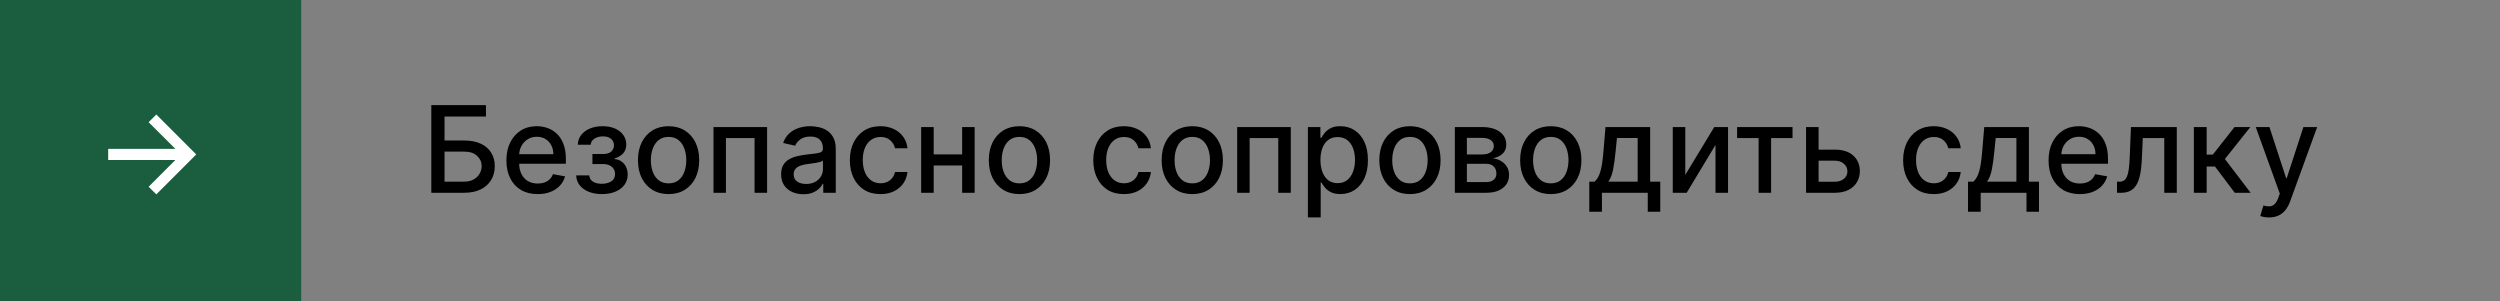
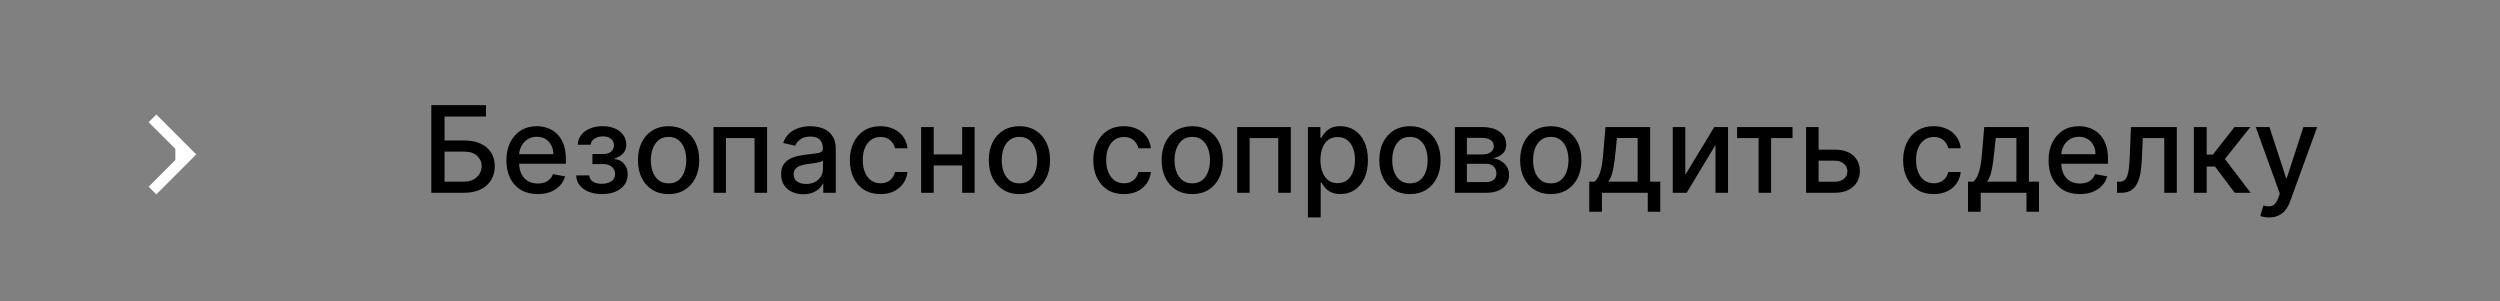
<svg xmlns="http://www.w3.org/2000/svg" width="415" height="50" viewBox="0 0 415 50" fill="none">
  <rect x="0" y="0" width="415" height="50" fill="#808080" stroke="none" />
-   <rect width="50" height="50" fill="#1B5D3F" />
-   <path d="M25.949 32.263L24.671 30.999L29.11 26.56H17.959V24.713H29.11L24.671 20.281L25.949 19.01L32.575 25.636L25.949 32.263Z" fill="white" />
+   <path d="M25.949 32.263L24.671 30.999L29.11 26.56V24.713H29.11L24.671 20.281L25.949 19.01L32.575 25.636L25.949 32.263Z" fill="white" />
  <path d="M71.598 32V17.454H80.668V19.344H73.793V23.321H77.046C78.125 23.321 79.041 23.496 79.794 23.847C80.552 24.197 81.129 24.692 81.527 25.331C81.93 25.97 82.131 26.723 82.131 27.59C82.131 28.456 81.93 29.221 81.527 29.884C81.129 30.546 80.552 31.065 79.794 31.439C79.041 31.813 78.125 32 77.046 32H71.598ZM73.793 30.153H77.046C77.671 30.153 78.198 30.03 78.629 29.784C79.065 29.538 79.394 29.218 79.617 28.825C79.844 28.432 79.957 28.011 79.957 27.561C79.957 26.908 79.706 26.347 79.204 25.878C78.703 25.404 77.983 25.168 77.046 25.168H73.793V30.153ZM89.254 32.22C88.18 32.22 87.254 31.991 86.477 31.531C85.706 31.067 85.109 30.416 84.688 29.578C84.271 28.735 84.062 27.748 84.062 26.616C84.062 25.499 84.271 24.514 84.688 23.662C85.109 22.81 85.696 22.144 86.449 21.666C87.206 21.188 88.092 20.949 89.105 20.949C89.721 20.949 90.317 21.051 90.895 21.254C91.472 21.458 91.991 21.777 92.45 22.213C92.91 22.649 93.272 23.215 93.537 23.91C93.802 24.602 93.935 25.442 93.935 26.432V27.185H85.263V25.594H91.854C91.854 25.035 91.74 24.54 91.513 24.109C91.285 23.674 90.966 23.331 90.554 23.079C90.147 22.829 89.669 22.703 89.119 22.703C88.523 22.703 88.002 22.85 87.557 23.143C87.117 23.432 86.776 23.811 86.534 24.28C86.297 24.744 86.179 25.248 86.179 25.793V27.035C86.179 27.765 86.307 28.385 86.562 28.896C86.823 29.408 87.185 29.798 87.649 30.068C88.113 30.333 88.655 30.466 89.276 30.466C89.678 30.466 90.045 30.409 90.376 30.296C90.708 30.177 90.994 30.002 91.236 29.77C91.477 29.538 91.662 29.251 91.79 28.91L93.8 29.273C93.639 29.865 93.35 30.383 92.933 30.828C92.521 31.268 92.003 31.612 91.378 31.858C90.758 32.099 90.05 32.22 89.254 32.22ZM95.644 29.116H97.818C97.846 29.562 98.047 29.905 98.421 30.146C98.8 30.388 99.29 30.509 99.892 30.509C100.502 30.509 101.023 30.378 101.454 30.118C101.885 29.853 102.1 29.443 102.1 28.889C102.1 28.558 102.018 28.269 101.852 28.023C101.691 27.772 101.461 27.578 101.163 27.44C100.869 27.303 100.521 27.234 100.119 27.234H98.343V25.565H100.119C100.72 25.565 101.17 25.428 101.468 25.153C101.767 24.879 101.916 24.535 101.916 24.124C101.916 23.678 101.755 23.321 101.433 23.051C101.116 22.776 100.673 22.639 100.105 22.639C99.527 22.639 99.046 22.769 98.663 23.03C98.279 23.285 98.078 23.617 98.059 24.024H95.914C95.929 23.413 96.113 22.878 96.468 22.419C96.828 21.955 97.311 21.595 97.917 21.34C98.528 21.079 99.222 20.949 99.998 20.949C100.808 20.949 101.509 21.079 102.1 21.34C102.692 21.6 103.149 21.96 103.471 22.419C103.798 22.878 103.961 23.406 103.961 24.003C103.961 24.604 103.781 25.097 103.422 25.48C103.066 25.859 102.602 26.131 102.029 26.297V26.41C102.451 26.439 102.825 26.567 103.152 26.794C103.478 27.021 103.734 27.322 103.919 27.696C104.103 28.07 104.196 28.494 104.196 28.967C104.196 29.635 104.011 30.213 103.642 30.7C103.277 31.188 102.77 31.564 102.122 31.829C101.478 32.09 100.742 32.22 99.913 32.22C99.108 32.22 98.386 32.095 97.747 31.844C97.112 31.588 96.608 31.228 96.234 30.764C95.865 30.3 95.668 29.751 95.644 29.116ZM110.984 32.22C109.961 32.22 109.068 31.986 108.306 31.517C107.544 31.048 106.952 30.392 106.531 29.55C106.109 28.707 105.898 27.722 105.898 26.595C105.898 25.463 106.109 24.474 106.531 23.626C106.952 22.779 107.544 22.121 108.306 21.652C109.068 21.183 109.961 20.949 110.984 20.949C112.006 20.949 112.899 21.183 113.661 21.652C114.424 22.121 115.015 22.779 115.437 23.626C115.858 24.474 116.069 25.463 116.069 26.595C116.069 27.722 115.858 28.707 115.437 29.55C115.015 30.392 114.424 31.048 113.661 31.517C112.899 31.986 112.006 32.22 110.984 32.22ZM110.991 30.438C111.654 30.438 112.203 30.262 112.638 29.912C113.074 29.562 113.396 29.095 113.604 28.513C113.817 27.93 113.924 27.289 113.924 26.588C113.924 25.892 113.817 25.253 113.604 24.671C113.396 24.083 113.074 23.612 112.638 23.257C112.203 22.902 111.654 22.724 110.991 22.724C110.323 22.724 109.769 22.902 109.329 23.257C108.893 23.612 108.569 24.083 108.356 24.671C108.147 25.253 108.043 25.892 108.043 26.588C108.043 27.289 108.147 27.93 108.356 28.513C108.569 29.095 108.893 29.562 109.329 29.912C109.769 30.262 110.323 30.438 110.991 30.438ZM118.439 32V21.091H127.338V32H125.257V22.923H120.506V32H118.439ZM133.352 32.242C132.661 32.242 132.036 32.114 131.477 31.858C130.919 31.598 130.476 31.221 130.149 30.729C129.827 30.236 129.666 29.633 129.666 28.918C129.666 28.302 129.785 27.796 130.021 27.398C130.258 27 130.578 26.685 130.98 26.453C131.383 26.221 131.832 26.046 132.33 25.928C132.827 25.809 133.333 25.719 133.849 25.658C134.503 25.582 135.033 25.52 135.44 25.473C135.848 25.421 136.143 25.338 136.328 25.224C136.513 25.111 136.605 24.926 136.605 24.671V24.621C136.605 24 136.43 23.52 136.08 23.179C135.734 22.838 135.218 22.668 134.531 22.668C133.816 22.668 133.253 22.826 132.841 23.143C132.434 23.456 132.152 23.804 131.996 24.188L130 23.733C130.237 23.07 130.582 22.535 131.037 22.128C131.496 21.716 132.024 21.418 132.621 21.233C133.217 21.044 133.845 20.949 134.503 20.949C134.938 20.949 135.4 21.001 135.888 21.105C136.38 21.204 136.839 21.389 137.266 21.659C137.696 21.929 138.049 22.315 138.324 22.817C138.598 23.314 138.736 23.96 138.736 24.756V32H136.662V30.509H136.577C136.439 30.783 136.233 31.053 135.959 31.318C135.684 31.583 135.331 31.803 134.901 31.979C134.47 32.154 133.954 32.242 133.352 32.242ZM133.814 30.537C134.401 30.537 134.903 30.421 135.32 30.189C135.741 29.957 136.061 29.654 136.278 29.28C136.501 28.901 136.612 28.496 136.612 28.065V26.659C136.536 26.735 136.39 26.806 136.172 26.872C135.959 26.934 135.715 26.988 135.44 27.035C135.166 27.078 134.898 27.118 134.638 27.156C134.377 27.189 134.16 27.218 133.984 27.241C133.572 27.294 133.196 27.381 132.855 27.504C132.519 27.627 132.249 27.805 132.045 28.037C131.847 28.264 131.747 28.567 131.747 28.946C131.747 29.472 131.941 29.869 132.33 30.139C132.718 30.404 133.213 30.537 133.814 30.537ZM146.159 32.22C145.104 32.22 144.194 31.981 143.432 31.503C142.675 31.02 142.092 30.355 141.685 29.507C141.278 28.66 141.074 27.689 141.074 26.595C141.074 25.487 141.283 24.509 141.699 23.662C142.116 22.81 142.703 22.144 143.461 21.666C144.218 21.188 145.111 20.949 146.138 20.949C146.967 20.949 147.705 21.103 148.354 21.41C149.003 21.713 149.526 22.14 149.924 22.689C150.326 23.238 150.565 23.88 150.641 24.614H148.574C148.461 24.102 148.2 23.662 147.793 23.293C147.391 22.923 146.851 22.739 146.174 22.739C145.582 22.739 145.063 22.895 144.618 23.207C144.178 23.515 143.835 23.956 143.588 24.528C143.342 25.097 143.219 25.769 143.219 26.546C143.219 27.341 143.34 28.027 143.581 28.605C143.823 29.183 144.164 29.63 144.604 29.947C145.049 30.265 145.572 30.423 146.174 30.423C146.576 30.423 146.941 30.35 147.267 30.203C147.599 30.052 147.876 29.836 148.098 29.557C148.326 29.277 148.484 28.941 148.574 28.548H150.641C150.565 29.254 150.336 29.884 149.952 30.438C149.569 30.991 149.055 31.427 148.411 31.744C147.772 32.062 147.021 32.22 146.159 32.22ZM160.305 25.629V27.469H154.396V25.629H160.305ZM154.993 21.091V32H152.912V21.091H154.993ZM161.79 21.091V32H159.716V21.091H161.79ZM169.226 32.22C168.203 32.22 167.311 31.986 166.548 31.517C165.786 31.048 165.194 30.392 164.773 29.55C164.351 28.707 164.141 27.722 164.141 26.595C164.141 25.463 164.351 24.474 164.773 23.626C165.194 22.779 165.786 22.121 166.548 21.652C167.311 21.183 168.203 20.949 169.226 20.949C170.249 20.949 171.141 21.183 171.903 21.652C172.666 22.121 173.258 22.779 173.679 23.626C174.1 24.474 174.311 25.463 174.311 26.595C174.311 27.722 174.1 28.707 173.679 29.55C173.258 30.392 172.666 31.048 171.903 31.517C171.141 31.986 170.249 32.22 169.226 32.22ZM169.233 30.438C169.896 30.438 170.445 30.262 170.881 29.912C171.316 29.562 171.638 29.095 171.847 28.513C172.06 27.93 172.166 27.289 172.166 26.588C172.166 25.892 172.06 25.253 171.847 24.671C171.638 24.083 171.316 23.612 170.881 23.257C170.445 22.902 169.896 22.724 169.233 22.724C168.565 22.724 168.011 22.902 167.571 23.257C167.135 23.612 166.811 24.083 166.598 24.671C166.39 25.253 166.286 25.892 166.286 26.588C166.286 27.289 166.39 27.93 166.598 28.513C166.811 29.095 167.135 29.562 167.571 29.912C168.011 30.262 168.565 30.438 169.233 30.438ZM186.57 32.22C185.514 32.22 184.605 31.981 183.842 31.503C183.085 31.02 182.502 30.355 182.095 29.507C181.688 28.66 181.484 27.689 181.484 26.595C181.484 25.487 181.693 24.509 182.109 23.662C182.526 22.81 183.113 22.144 183.871 21.666C184.628 21.188 185.521 20.949 186.548 20.949C187.377 20.949 188.116 21.103 188.764 21.41C189.413 21.713 189.936 22.14 190.334 22.689C190.736 23.238 190.975 23.88 191.051 24.614H188.984C188.871 24.102 188.61 23.662 188.203 23.293C187.801 22.923 187.261 22.739 186.584 22.739C185.992 22.739 185.473 22.895 185.028 23.207C184.588 23.515 184.245 23.956 183.999 24.528C183.752 25.097 183.629 25.769 183.629 26.546C183.629 27.341 183.75 28.027 183.991 28.605C184.233 29.183 184.574 29.63 185.014 29.947C185.459 30.265 185.982 30.423 186.584 30.423C186.986 30.423 187.351 30.35 187.678 30.203C188.009 30.052 188.286 29.836 188.509 29.557C188.736 29.277 188.894 28.941 188.984 28.548H191.051C190.975 29.254 190.746 29.884 190.362 30.438C189.979 30.991 189.465 31.427 188.821 31.744C188.182 32.062 187.431 32.22 186.57 32.22ZM197.917 32.22C196.895 32.22 196.002 31.986 195.24 31.517C194.477 31.048 193.886 30.392 193.464 29.55C193.043 28.707 192.832 27.722 192.832 26.595C192.832 25.463 193.043 24.474 193.464 23.626C193.886 22.779 194.477 22.121 195.24 21.652C196.002 21.183 196.895 20.949 197.917 20.949C198.94 20.949 199.833 21.183 200.595 21.652C201.357 22.121 201.949 22.779 202.37 23.626C202.792 24.474 203.002 25.463 203.002 26.595C203.002 27.722 202.792 28.707 202.37 29.55C201.949 30.392 201.357 31.048 200.595 31.517C199.833 31.986 198.94 32.22 197.917 32.22ZM197.924 30.438C198.587 30.438 199.136 30.262 199.572 29.912C200.008 29.562 200.33 29.095 200.538 28.513C200.751 27.93 200.858 27.289 200.858 26.588C200.858 25.892 200.751 25.253 200.538 24.671C200.33 24.083 200.008 23.612 199.572 23.257C199.136 22.902 198.587 22.724 197.924 22.724C197.257 22.724 196.703 22.902 196.262 23.257C195.827 23.612 195.502 24.083 195.289 24.671C195.081 25.253 194.977 25.892 194.977 26.588C194.977 27.289 195.081 27.93 195.289 28.513C195.502 29.095 195.827 29.562 196.262 29.912C196.703 30.262 197.257 30.438 197.924 30.438ZM205.373 32V21.091H214.272V32H212.191V22.923H207.44V32H205.373ZM217.111 36.091V21.091H219.185V22.859H219.363C219.486 22.632 219.663 22.369 219.895 22.071C220.127 21.773 220.449 21.512 220.861 21.29C221.273 21.062 221.818 20.949 222.495 20.949C223.375 20.949 224.161 21.171 224.853 21.616C225.544 22.062 226.086 22.703 226.479 23.541C226.877 24.379 227.076 25.388 227.076 26.567C227.076 27.746 226.879 28.757 226.486 29.599C226.093 30.438 225.553 31.084 224.867 31.538C224.18 31.988 223.397 32.213 222.516 32.213C221.853 32.213 221.311 32.102 220.89 31.879C220.473 31.657 220.146 31.396 219.909 31.098C219.673 30.8 219.49 30.535 219.363 30.303H219.235V36.091H217.111ZM219.192 26.546C219.192 27.312 219.303 27.985 219.526 28.562C219.748 29.14 220.07 29.592 220.492 29.919C220.913 30.241 221.429 30.402 222.04 30.402C222.675 30.402 223.205 30.234 223.631 29.898C224.057 29.557 224.379 29.095 224.597 28.513C224.819 27.93 224.931 27.275 224.931 26.546C224.931 25.826 224.822 25.18 224.604 24.607C224.391 24.034 224.069 23.581 223.638 23.25C223.212 22.919 222.679 22.753 222.04 22.753C221.425 22.753 220.904 22.912 220.478 23.229C220.056 23.546 219.737 23.989 219.519 24.557C219.301 25.125 219.192 25.788 219.192 26.546ZM234.05 32.22C233.027 32.22 232.135 31.986 231.373 31.517C230.61 31.048 230.018 30.392 229.597 29.55C229.176 28.707 228.965 27.722 228.965 26.595C228.965 25.463 229.176 24.474 229.597 23.626C230.018 22.779 230.61 22.121 231.373 21.652C232.135 21.183 233.027 20.949 234.05 20.949C235.073 20.949 235.965 21.183 236.728 21.652C237.49 22.121 238.082 22.779 238.503 23.626C238.925 24.474 239.135 25.463 239.135 26.595C239.135 27.722 238.925 28.707 238.503 29.55C238.082 30.392 237.49 31.048 236.728 31.517C235.965 31.986 235.073 32.22 234.05 32.22ZM234.057 30.438C234.72 30.438 235.269 30.262 235.705 29.912C236.141 29.562 236.462 29.095 236.671 28.513C236.884 27.93 236.99 27.289 236.99 26.588C236.99 25.892 236.884 25.253 236.671 24.671C236.462 24.083 236.141 23.612 235.705 23.257C235.269 22.902 234.72 22.724 234.057 22.724C233.39 22.724 232.836 22.902 232.395 23.257C231.96 23.612 231.635 24.083 231.422 24.671C231.214 25.253 231.11 25.892 231.11 26.588C231.11 27.289 231.214 27.93 231.422 28.513C231.635 29.095 231.96 29.562 232.395 29.912C232.836 30.262 233.39 30.438 234.057 30.438ZM241.506 32V21.091H246.03C247.261 21.091 248.236 21.354 248.956 21.879C249.676 22.4 250.036 23.108 250.036 24.003C250.036 24.642 249.832 25.149 249.425 25.523C249.018 25.897 248.478 26.148 247.805 26.276C248.293 26.332 248.741 26.479 249.148 26.716C249.555 26.948 249.882 27.26 250.128 27.653C250.379 28.046 250.504 28.515 250.504 29.06C250.504 29.637 250.355 30.149 250.057 30.594C249.759 31.034 249.325 31.38 248.757 31.631C248.194 31.877 247.514 32 246.719 32H241.506ZM243.501 30.224H246.719C247.244 30.224 247.656 30.099 247.955 29.848C248.253 29.597 248.402 29.256 248.402 28.825C248.402 28.319 248.253 27.921 247.955 27.632C247.656 27.338 247.244 27.192 246.719 27.192H243.501V30.224ZM243.501 25.636H246.051C246.449 25.636 246.79 25.579 247.074 25.466C247.363 25.352 247.583 25.191 247.734 24.983C247.891 24.77 247.969 24.519 247.969 24.23C247.969 23.809 247.796 23.48 247.45 23.243C247.105 23.006 246.631 22.888 246.03 22.888H243.501V25.636ZM257.429 32.22C256.406 32.22 255.514 31.986 254.751 31.517C253.989 31.048 253.397 30.392 252.976 29.55C252.554 28.707 252.344 27.722 252.344 26.595C252.344 25.463 252.554 24.474 252.976 23.626C253.397 22.779 253.989 22.121 254.751 21.652C255.514 21.183 256.406 20.949 257.429 20.949C258.452 20.949 259.344 21.183 260.107 21.652C260.869 22.121 261.461 22.779 261.882 23.626C262.304 24.474 262.514 25.463 262.514 26.595C262.514 27.722 262.304 28.707 261.882 29.55C261.461 30.392 260.869 31.048 260.107 31.517C259.344 31.986 258.452 32.22 257.429 32.22ZM257.436 30.438C258.099 30.438 258.648 30.262 259.084 29.912C259.519 29.562 259.841 29.095 260.05 28.513C260.263 27.93 260.369 27.289 260.369 26.588C260.369 25.892 260.263 25.253 260.05 24.671C259.841 24.083 259.519 23.612 259.084 23.257C258.648 22.902 258.099 22.724 257.436 22.724C256.768 22.724 256.214 22.902 255.774 23.257C255.339 23.612 255.014 24.083 254.801 24.671C254.593 25.253 254.489 25.892 254.489 26.588C254.489 27.289 254.593 27.93 254.801 28.513C255.014 29.095 255.339 29.562 255.774 29.912C256.214 30.262 256.768 30.438 257.436 30.438ZM263.819 35.146V30.16H264.707C264.934 29.952 265.126 29.704 265.282 29.415C265.443 29.126 265.578 28.783 265.687 28.385C265.801 27.987 265.895 27.523 265.971 26.993C266.047 26.458 266.113 25.847 266.17 25.16L266.511 21.091H273.926V30.16H275.602V35.146H273.528V32H265.922V35.146H263.819ZM266.98 30.16H271.852V22.909H268.414L268.187 25.16C268.078 26.306 267.941 27.301 267.775 28.143C267.609 28.982 267.344 29.654 266.98 30.16ZM279.759 29.024L284.567 21.091H286.854V32H284.773V24.06L279.986 32H277.678V21.091H279.759V29.024ZM288.356 22.923V21.091H297.56V22.923H294.002V32H291.928V22.923H288.356ZM301.404 24.841H304.572C305.907 24.841 306.935 25.172 307.654 25.835C308.374 26.498 308.734 27.353 308.734 28.399C308.734 29.081 308.573 29.694 308.251 30.239C307.929 30.783 307.458 31.214 306.838 31.531C306.217 31.844 305.462 32 304.572 32H299.806V21.091H301.887V30.168H304.572C305.183 30.168 305.685 30.009 306.078 29.692C306.471 29.37 306.667 28.96 306.667 28.463C306.667 27.938 306.471 27.509 306.078 27.178C305.685 26.841 305.183 26.673 304.572 26.673H301.404V24.841ZM321.003 32.22C319.947 32.22 319.038 31.981 318.276 31.503C317.518 31.02 316.936 30.355 316.529 29.507C316.122 28.66 315.918 27.689 315.918 26.595C315.918 25.487 316.126 24.509 316.543 23.662C316.96 22.81 317.547 22.144 318.304 21.666C319.062 21.188 319.954 20.949 320.982 20.949C321.81 20.949 322.549 21.103 323.198 21.41C323.846 21.713 324.37 22.14 324.767 22.689C325.17 23.238 325.409 23.88 325.485 24.614H323.418C323.304 24.102 323.044 23.662 322.637 23.293C322.234 22.923 321.694 22.739 321.017 22.739C320.426 22.739 319.907 22.895 319.462 23.207C319.022 23.515 318.678 23.956 318.432 24.528C318.186 25.097 318.063 25.769 318.063 26.546C318.063 27.341 318.184 28.027 318.425 28.605C318.667 29.183 319.007 29.63 319.448 29.947C319.893 30.265 320.416 30.423 321.017 30.423C321.42 30.423 321.784 30.35 322.111 30.203C322.443 30.052 322.72 29.836 322.942 29.557C323.169 29.277 323.328 28.941 323.418 28.548H325.485C325.409 29.254 325.179 29.884 324.796 30.438C324.412 30.991 323.899 31.427 323.255 31.744C322.615 32.062 321.865 32.22 321.003 32.22ZM326.69 35.146V30.16H327.578C327.805 29.952 327.997 29.704 328.153 29.415C328.314 29.126 328.449 28.783 328.558 28.385C328.672 27.987 328.767 27.523 328.842 26.993C328.918 26.458 328.984 25.847 329.041 25.16L329.382 21.091H336.797V30.16H338.473V35.146H336.399V32H328.793V35.146H326.69ZM329.851 30.16H334.723V22.909H331.286L331.058 25.16C330.949 26.306 330.812 27.301 330.646 28.143C330.481 28.982 330.215 29.654 329.851 30.16ZM345.25 32.22C344.176 32.22 343.25 31.991 342.473 31.531C341.702 31.067 341.105 30.416 340.684 29.578C340.267 28.735 340.059 27.748 340.059 26.616C340.059 25.499 340.267 24.514 340.684 23.662C341.105 22.81 341.692 22.144 342.445 21.666C343.203 21.188 344.088 20.949 345.101 20.949C345.717 20.949 346.313 21.051 346.891 21.254C347.469 21.458 347.987 21.777 348.446 22.213C348.906 22.649 349.268 23.215 349.533 23.91C349.798 24.602 349.931 25.442 349.931 26.432V27.185H341.259V25.594H347.85C347.85 25.035 347.736 24.54 347.509 24.109C347.282 23.674 346.962 23.331 346.55 23.079C346.143 22.829 345.665 22.703 345.115 22.703C344.519 22.703 343.998 22.85 343.553 23.143C343.113 23.432 342.772 23.811 342.53 24.28C342.293 24.744 342.175 25.248 342.175 25.793V27.035C342.175 27.765 342.303 28.385 342.559 28.896C342.819 29.408 343.181 29.798 343.645 30.068C344.109 30.333 344.651 30.466 345.272 30.466C345.674 30.466 346.041 30.409 346.373 30.296C346.704 30.177 346.99 30.002 347.232 29.77C347.473 29.538 347.658 29.251 347.786 28.91L349.796 29.273C349.635 29.865 349.346 30.383 348.929 30.828C348.517 31.268 347.999 31.612 347.374 31.858C346.754 32.099 346.046 32.22 345.25 32.22ZM351.428 32L351.42 30.16H351.811C352.114 30.16 352.367 30.097 352.571 29.969C352.779 29.836 352.95 29.614 353.082 29.301C353.215 28.989 353.317 28.558 353.388 28.009C353.459 27.454 353.511 26.759 353.544 25.921L353.736 21.091H361.349V32H359.268V22.923H355.703L355.533 26.631C355.49 27.53 355.398 28.316 355.256 28.989C355.118 29.661 354.917 30.222 354.652 30.672C354.387 31.117 354.046 31.451 353.629 31.673C353.213 31.891 352.706 32 352.109 32H351.428ZM364.181 32V21.091H366.305V25.665H367.328L370.929 21.091H373.556L369.331 26.396L373.606 32H370.971L367.683 27.639H366.305V32H364.181ZM376.657 36.091C376.339 36.091 376.051 36.065 375.79 36.013C375.53 35.965 375.336 35.913 375.208 35.856L375.719 34.117C376.107 34.221 376.453 34.266 376.756 34.251C377.059 34.237 377.327 34.124 377.559 33.91C377.795 33.697 378.004 33.349 378.184 32.867L378.446 32.142L374.455 21.091H376.728L379.49 29.557H379.604L382.367 21.091H384.647L380.151 33.456C379.943 34.024 379.677 34.505 379.355 34.898C379.033 35.295 378.65 35.594 378.205 35.793C377.76 35.992 377.244 36.091 376.657 36.091Z" fill="black" />
</svg>